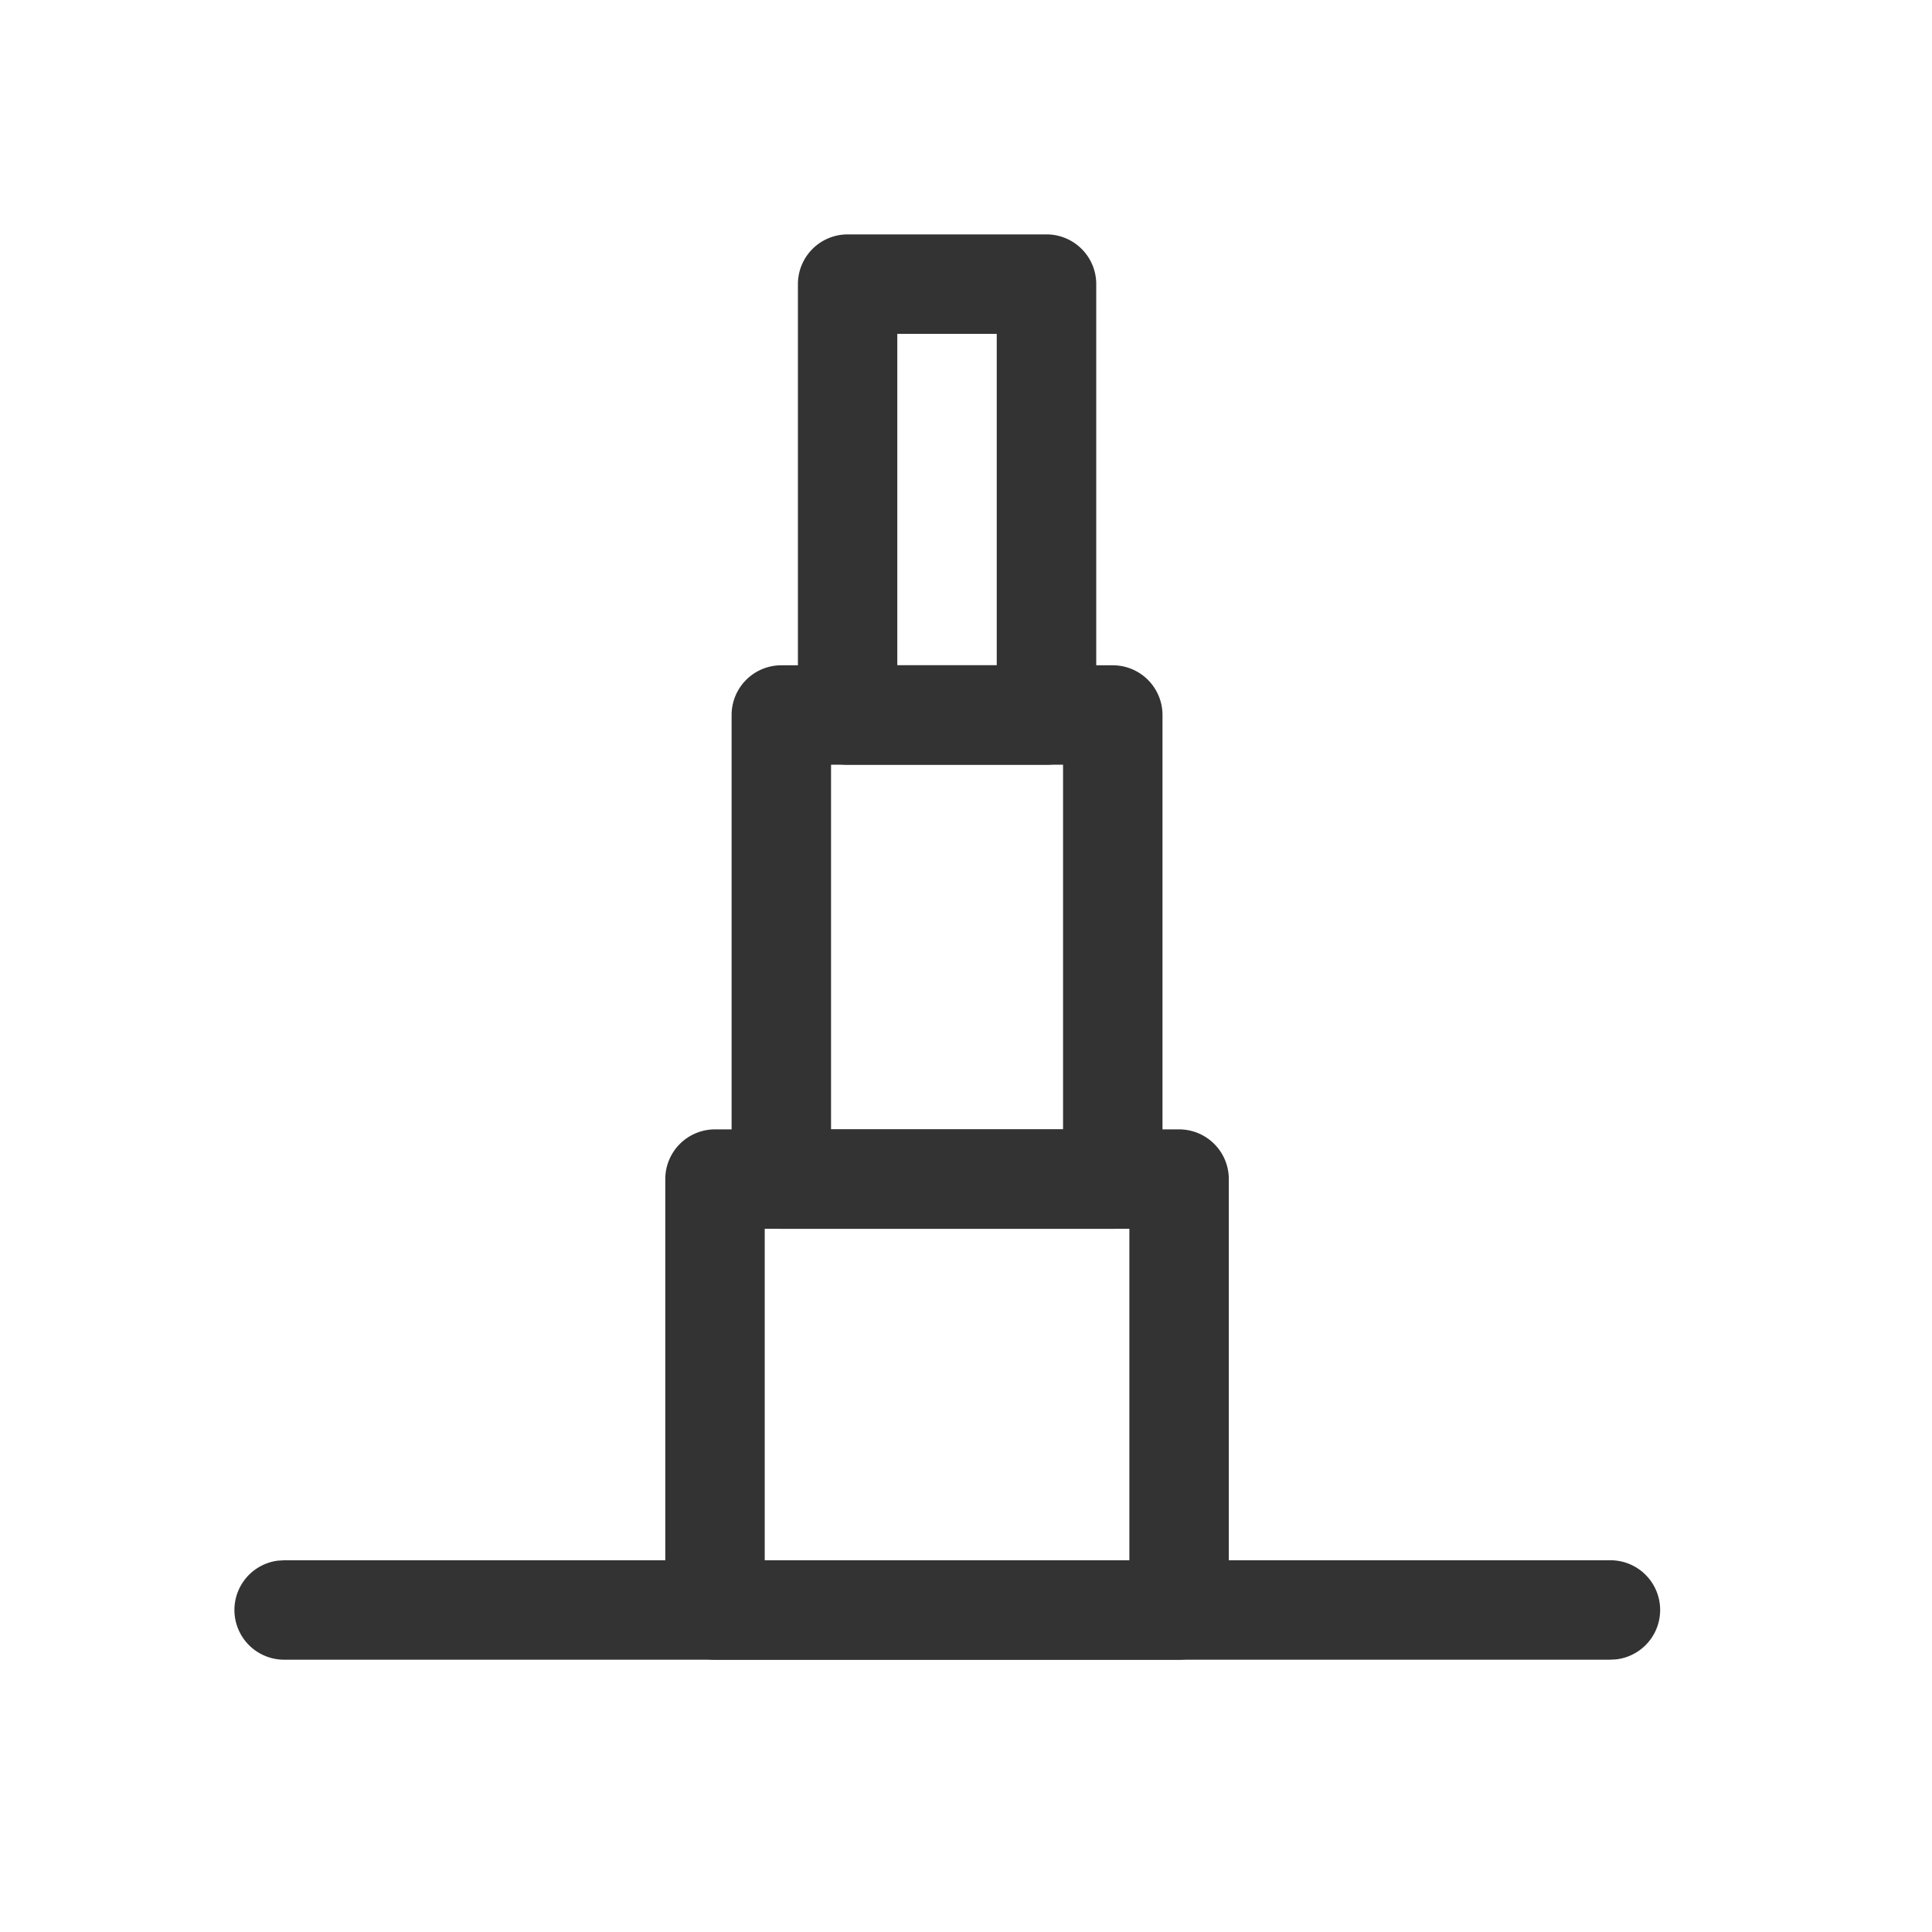
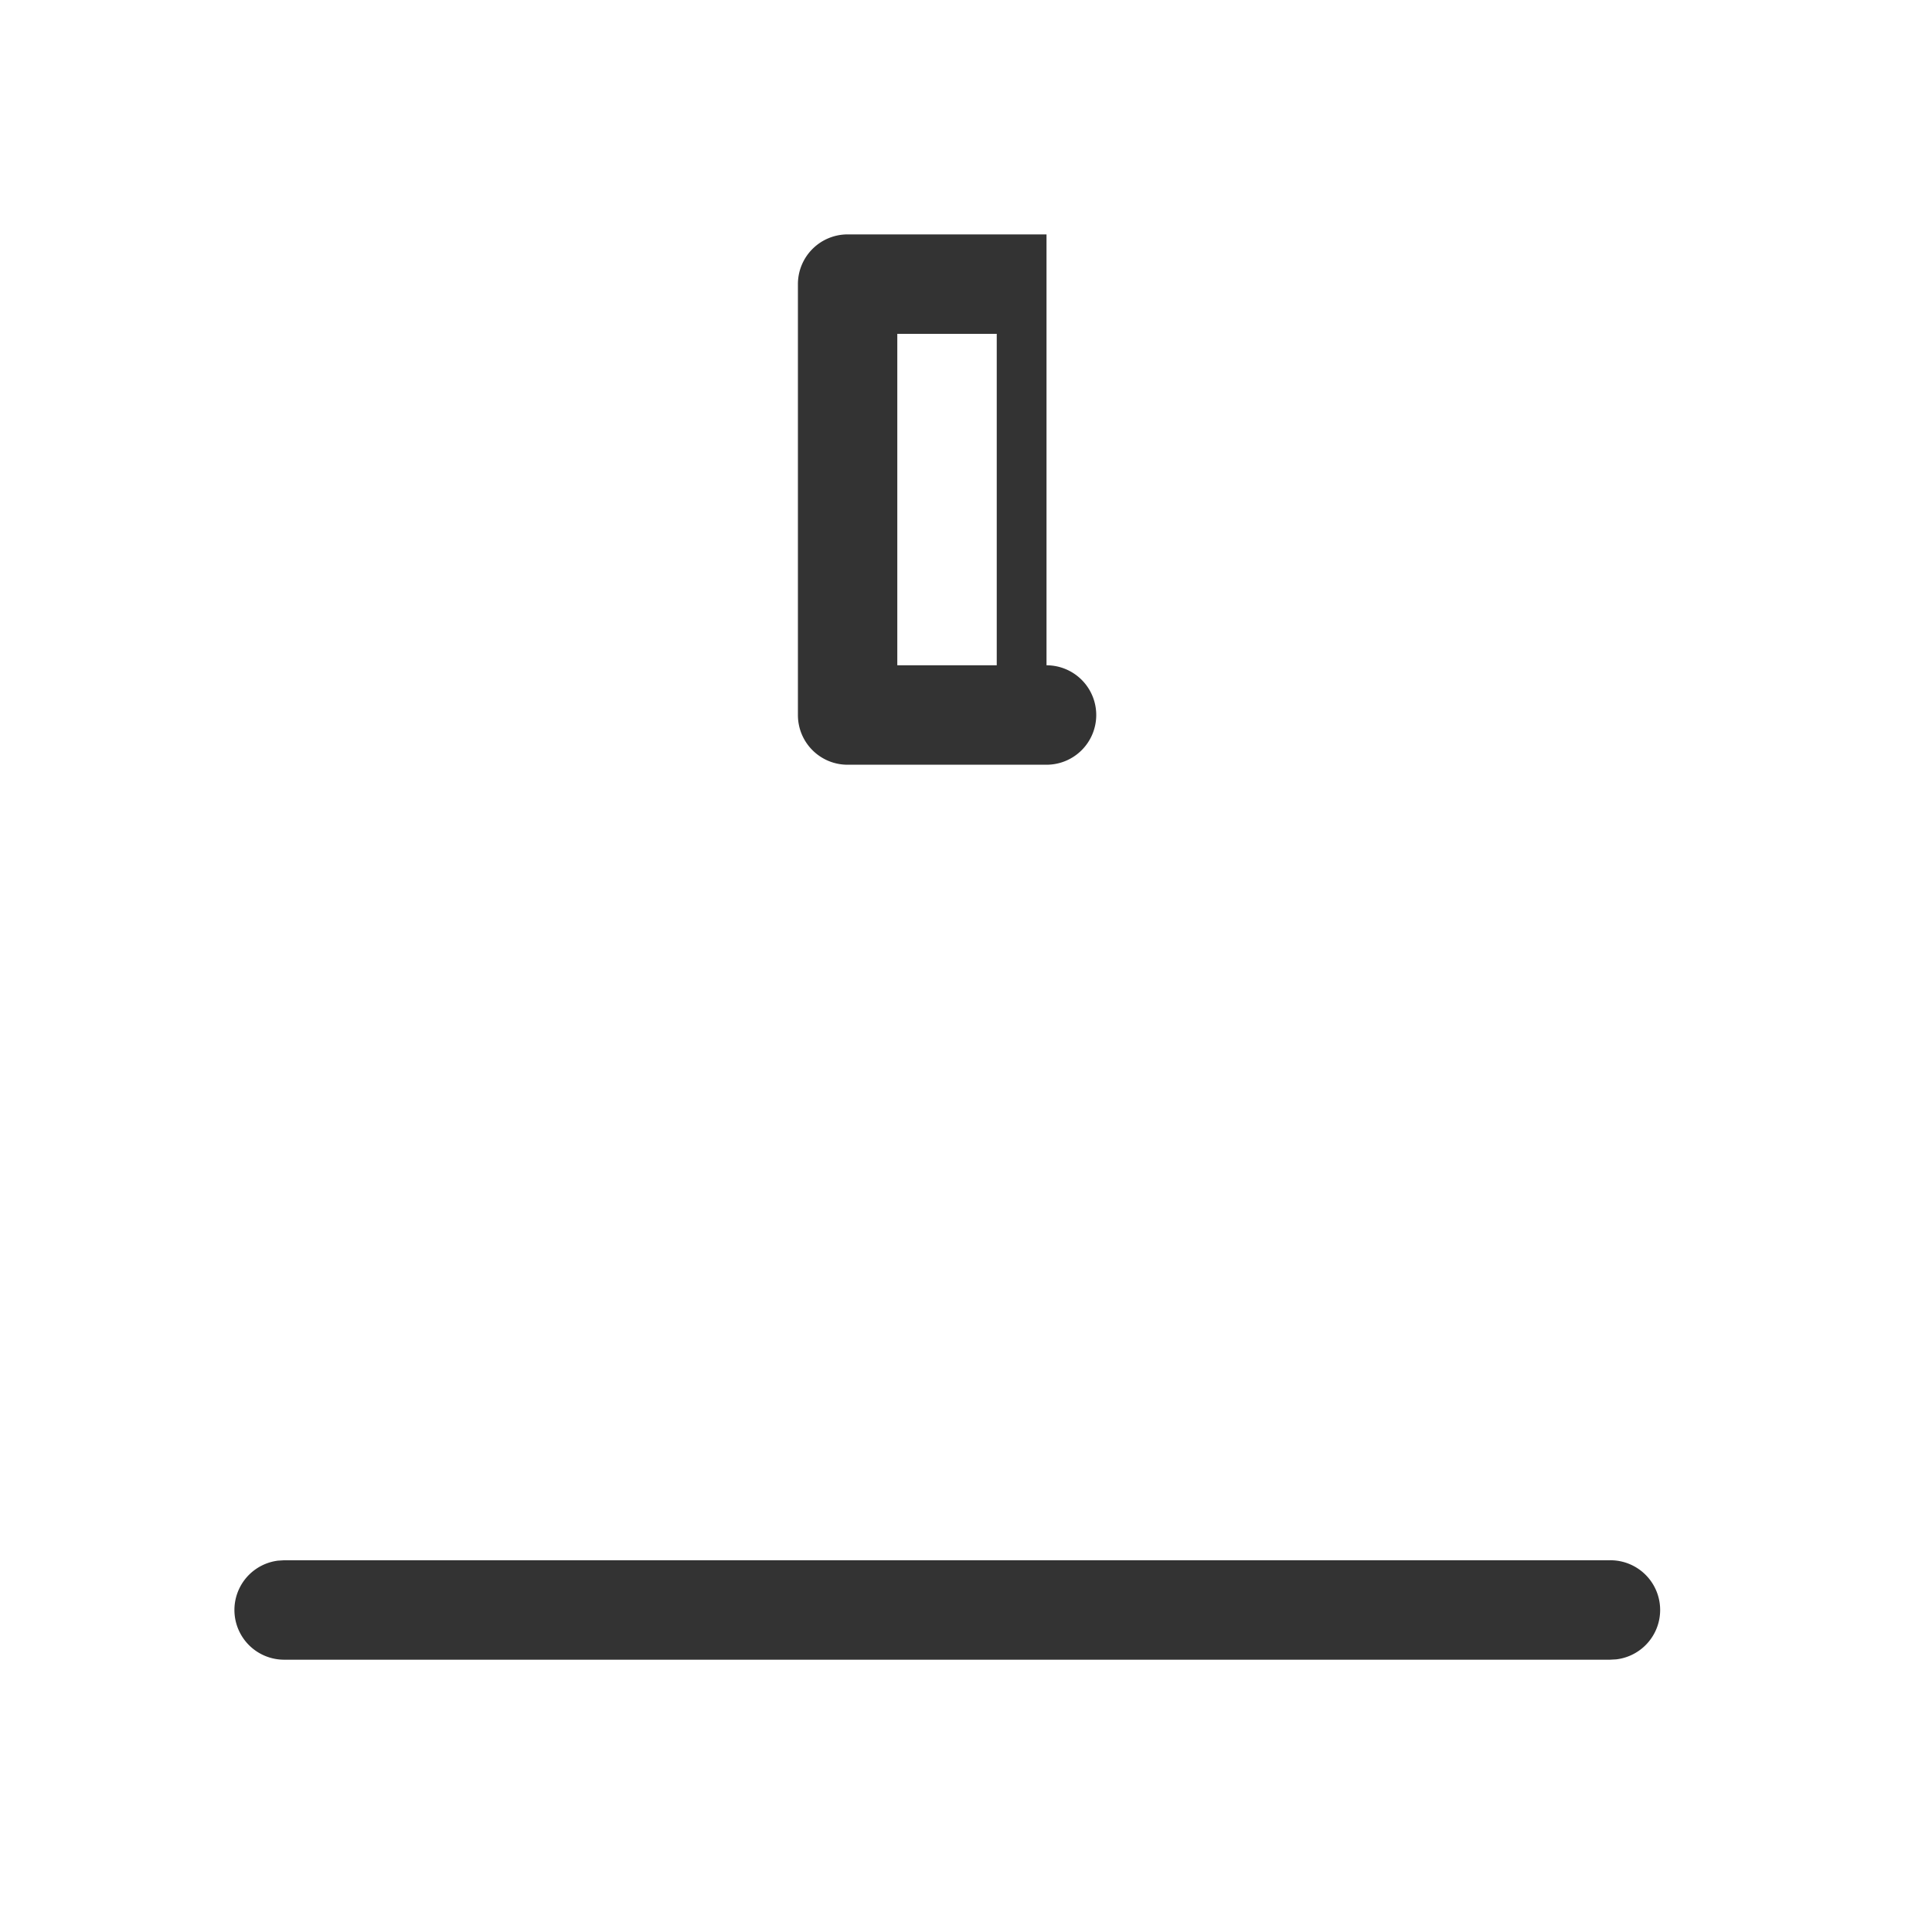
<svg xmlns="http://www.w3.org/2000/svg" t="1752805132562" class="icon" viewBox="0 0 1024 1024" version="1.1" p-id="19417" width="32" height="32">
-   <path d="M0 0h1024v1024H0z" fill="#FFFFFF" fill-opacity="0" p-id="19418" style="user-select: text;" />
-   <path d="M624.941 598.588h-245.971a26.353 26.353 0 0 0-26.353 26.353v228.382c0 14.577 11.806 26.353 26.353 26.353h245.971a26.353 26.353 0 0 0 26.353-26.353V624.941a26.353 26.353 0 0 0-26.353-26.353z m-26.353 52.706v175.676h-193.265v-175.676h193.265z" fill="#333333" p-id="19419" style="user-select: text;" />
-   <path d="M589.794 352.617H414.118a26.353 26.353 0 0 0-26.353 26.353v245.971c0 14.547 11.806 26.353 26.353 26.353h175.676a26.353 26.353 0 0 0 26.353-26.353v-245.971a26.353 26.353 0 0 0-26.353-26.353z m-26.353 52.706v193.265h-122.97v-193.265h122.97z" fill="#333333" p-id="19420" style="user-select: text;" />
-   <path d="M554.677 124.235h-105.412a26.353 26.353 0 0 0-26.353 26.353v228.382c0 14.577 11.776 26.353 26.353 26.353h105.412a26.353 26.353 0 0 0 26.353-26.353V150.588a26.353 26.353 0 0 0-26.353-26.353z m-26.383 52.706v175.676h-52.706V176.941h52.706zM853.323 826.97a26.353 26.353 0 0 1 3.313 52.525l-3.313 0.181H150.588a26.353 26.353 0 0 1-3.313-52.495l3.313-0.211h702.735z" fill="#333333" p-id="19421" style="user-select: text;" />
+   <path d="M554.677 124.235h-105.412a26.353 26.353 0 0 0-26.353 26.353v228.382c0 14.577 11.776 26.353 26.353 26.353h105.412a26.353 26.353 0 0 0 26.353-26.353a26.353 26.353 0 0 0-26.353-26.353z m-26.383 52.706v175.676h-52.706V176.941h52.706zM853.323 826.97a26.353 26.353 0 0 1 3.313 52.525l-3.313 0.181H150.588a26.353 26.353 0 0 1-3.313-52.495l3.313-0.211h702.735z" fill="#333333" p-id="19421" style="user-select: text;" />
</svg>